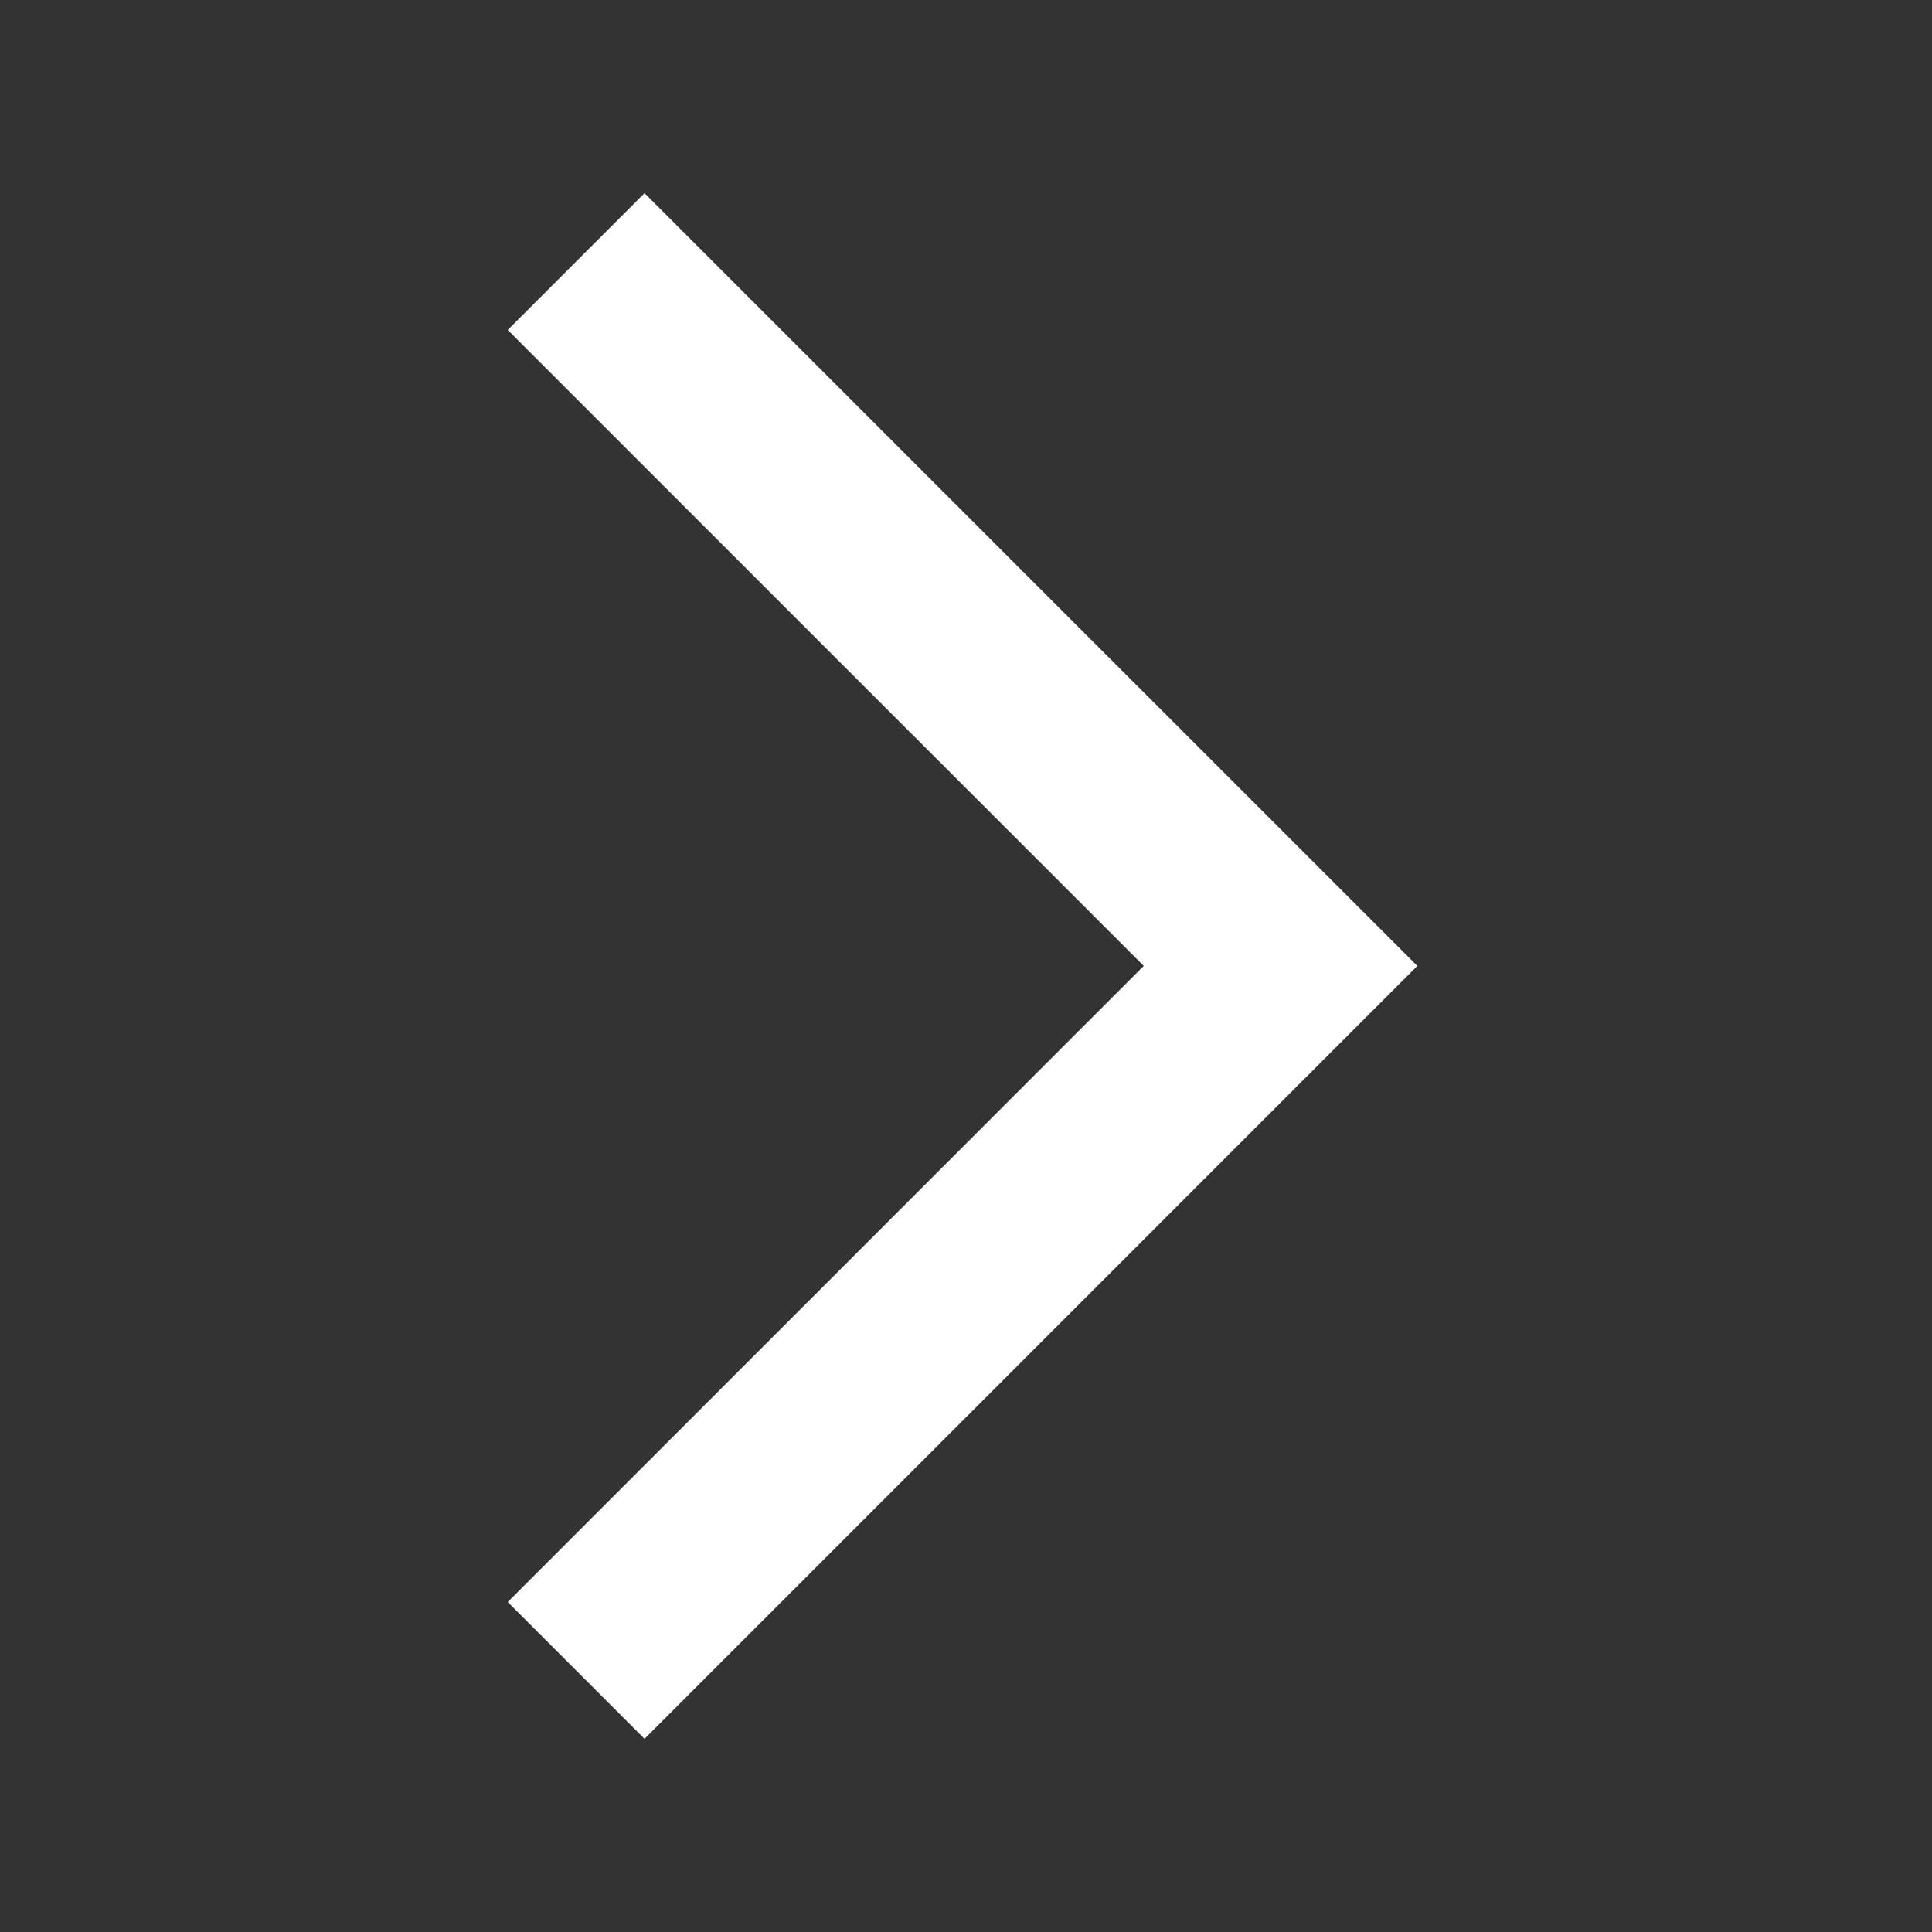
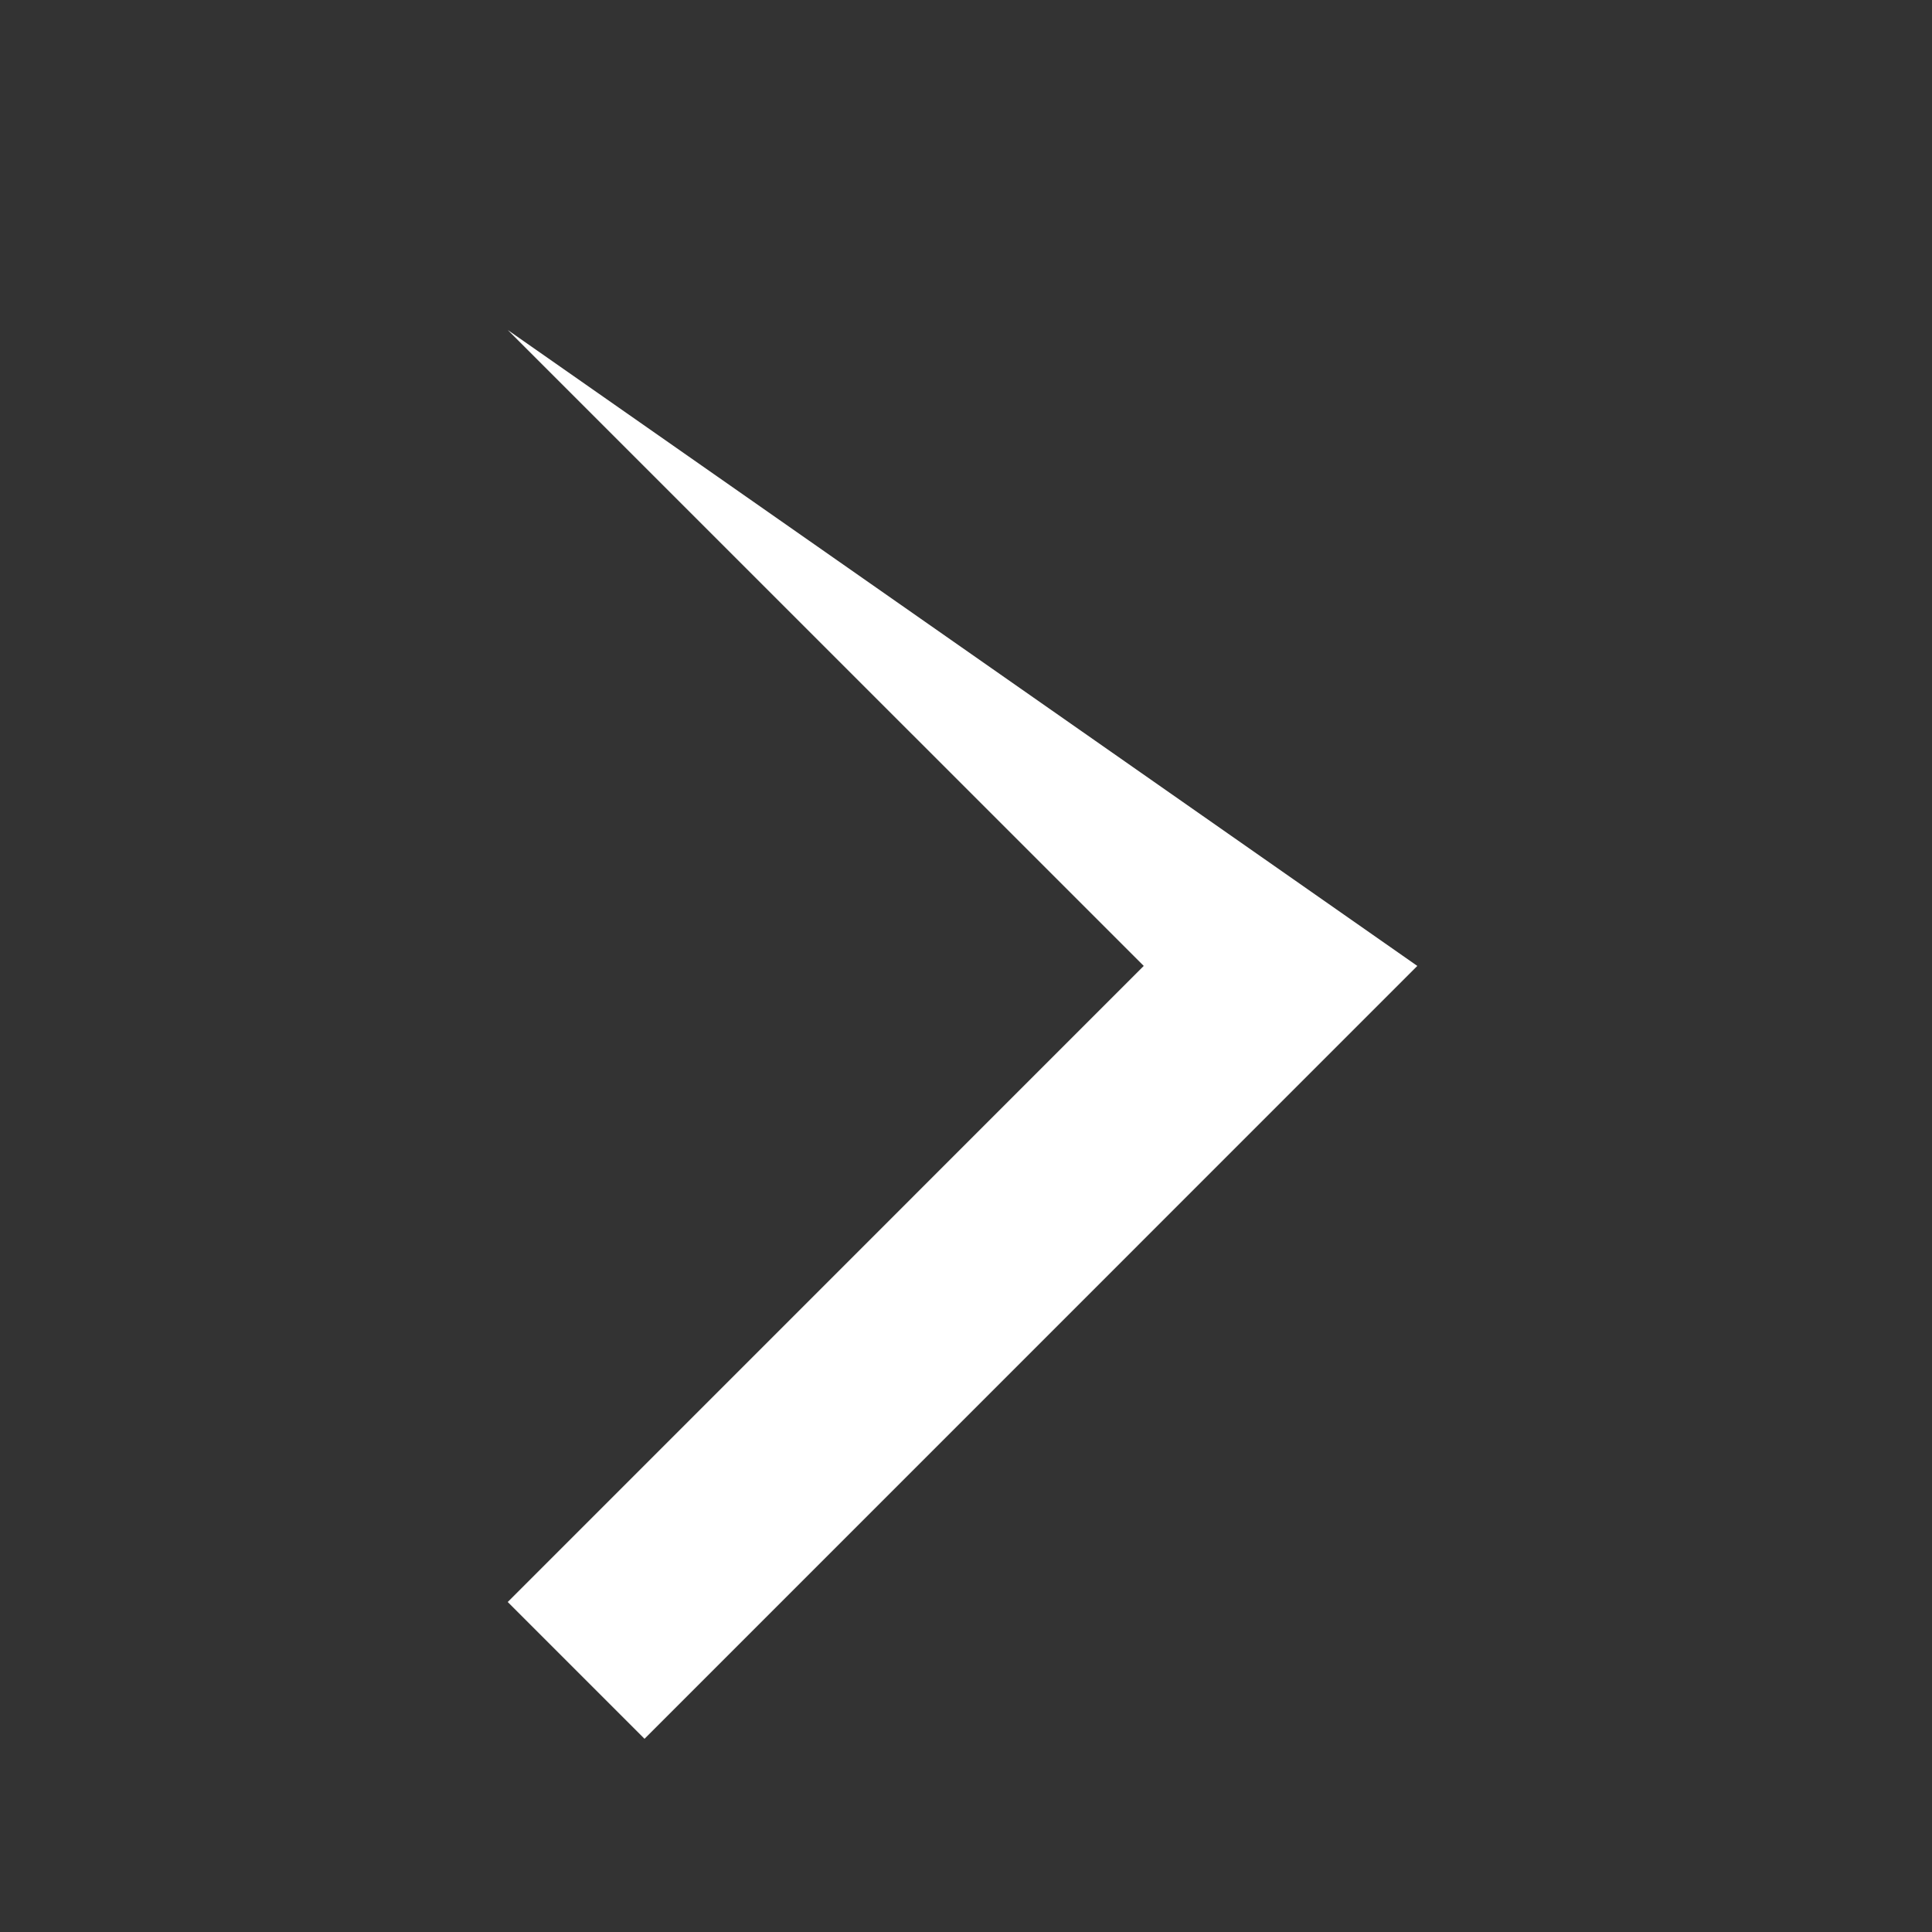
<svg xmlns="http://www.w3.org/2000/svg" width="25" height="25" viewBox="0 0 25 25" fill="none">
  <rect x="0" y="0" width="25" height="25" fill="#333333" stroke="none" />
-   <path d="M6.57 20.73L8.34 22.5L18.34 12.499L8.34 2.5L6.57 4.27L14.8 12.499L6.57 20.73Z" fill="white" />
+   <path d="M6.57 20.73L8.34 22.5L18.34 12.499L6.57 4.27L14.8 12.499L6.57 20.73Z" fill="white" />
</svg>